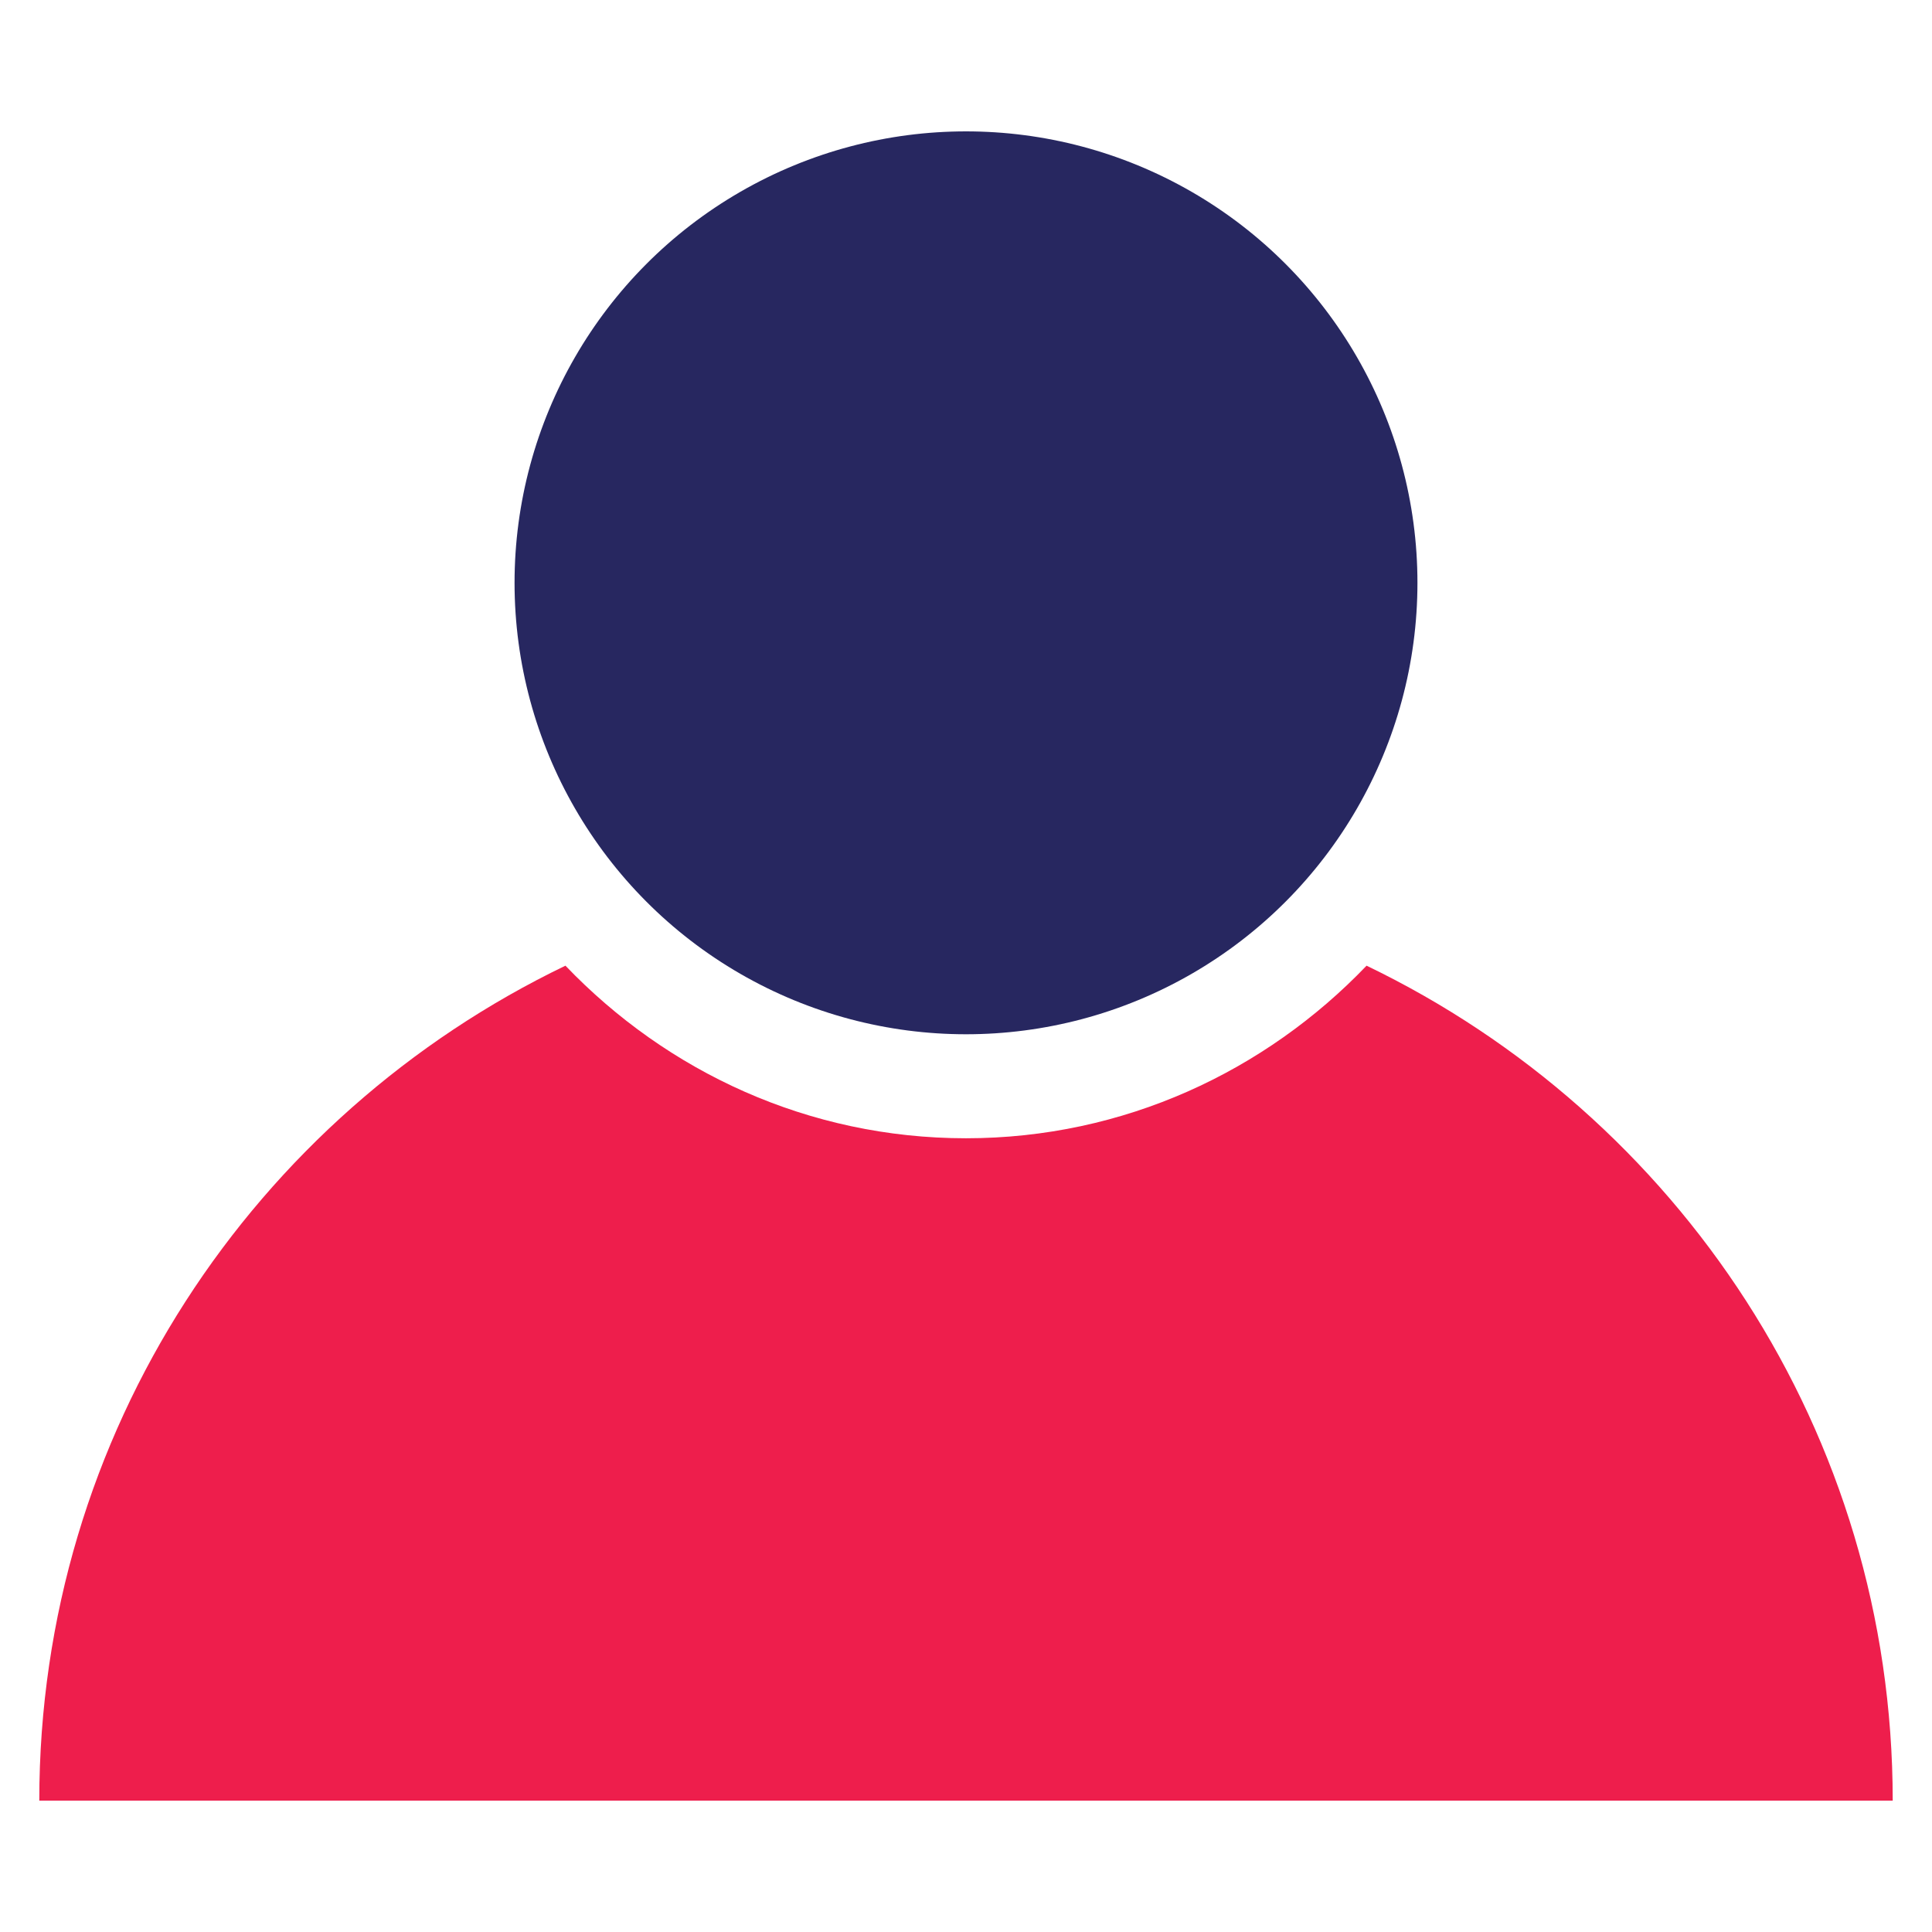
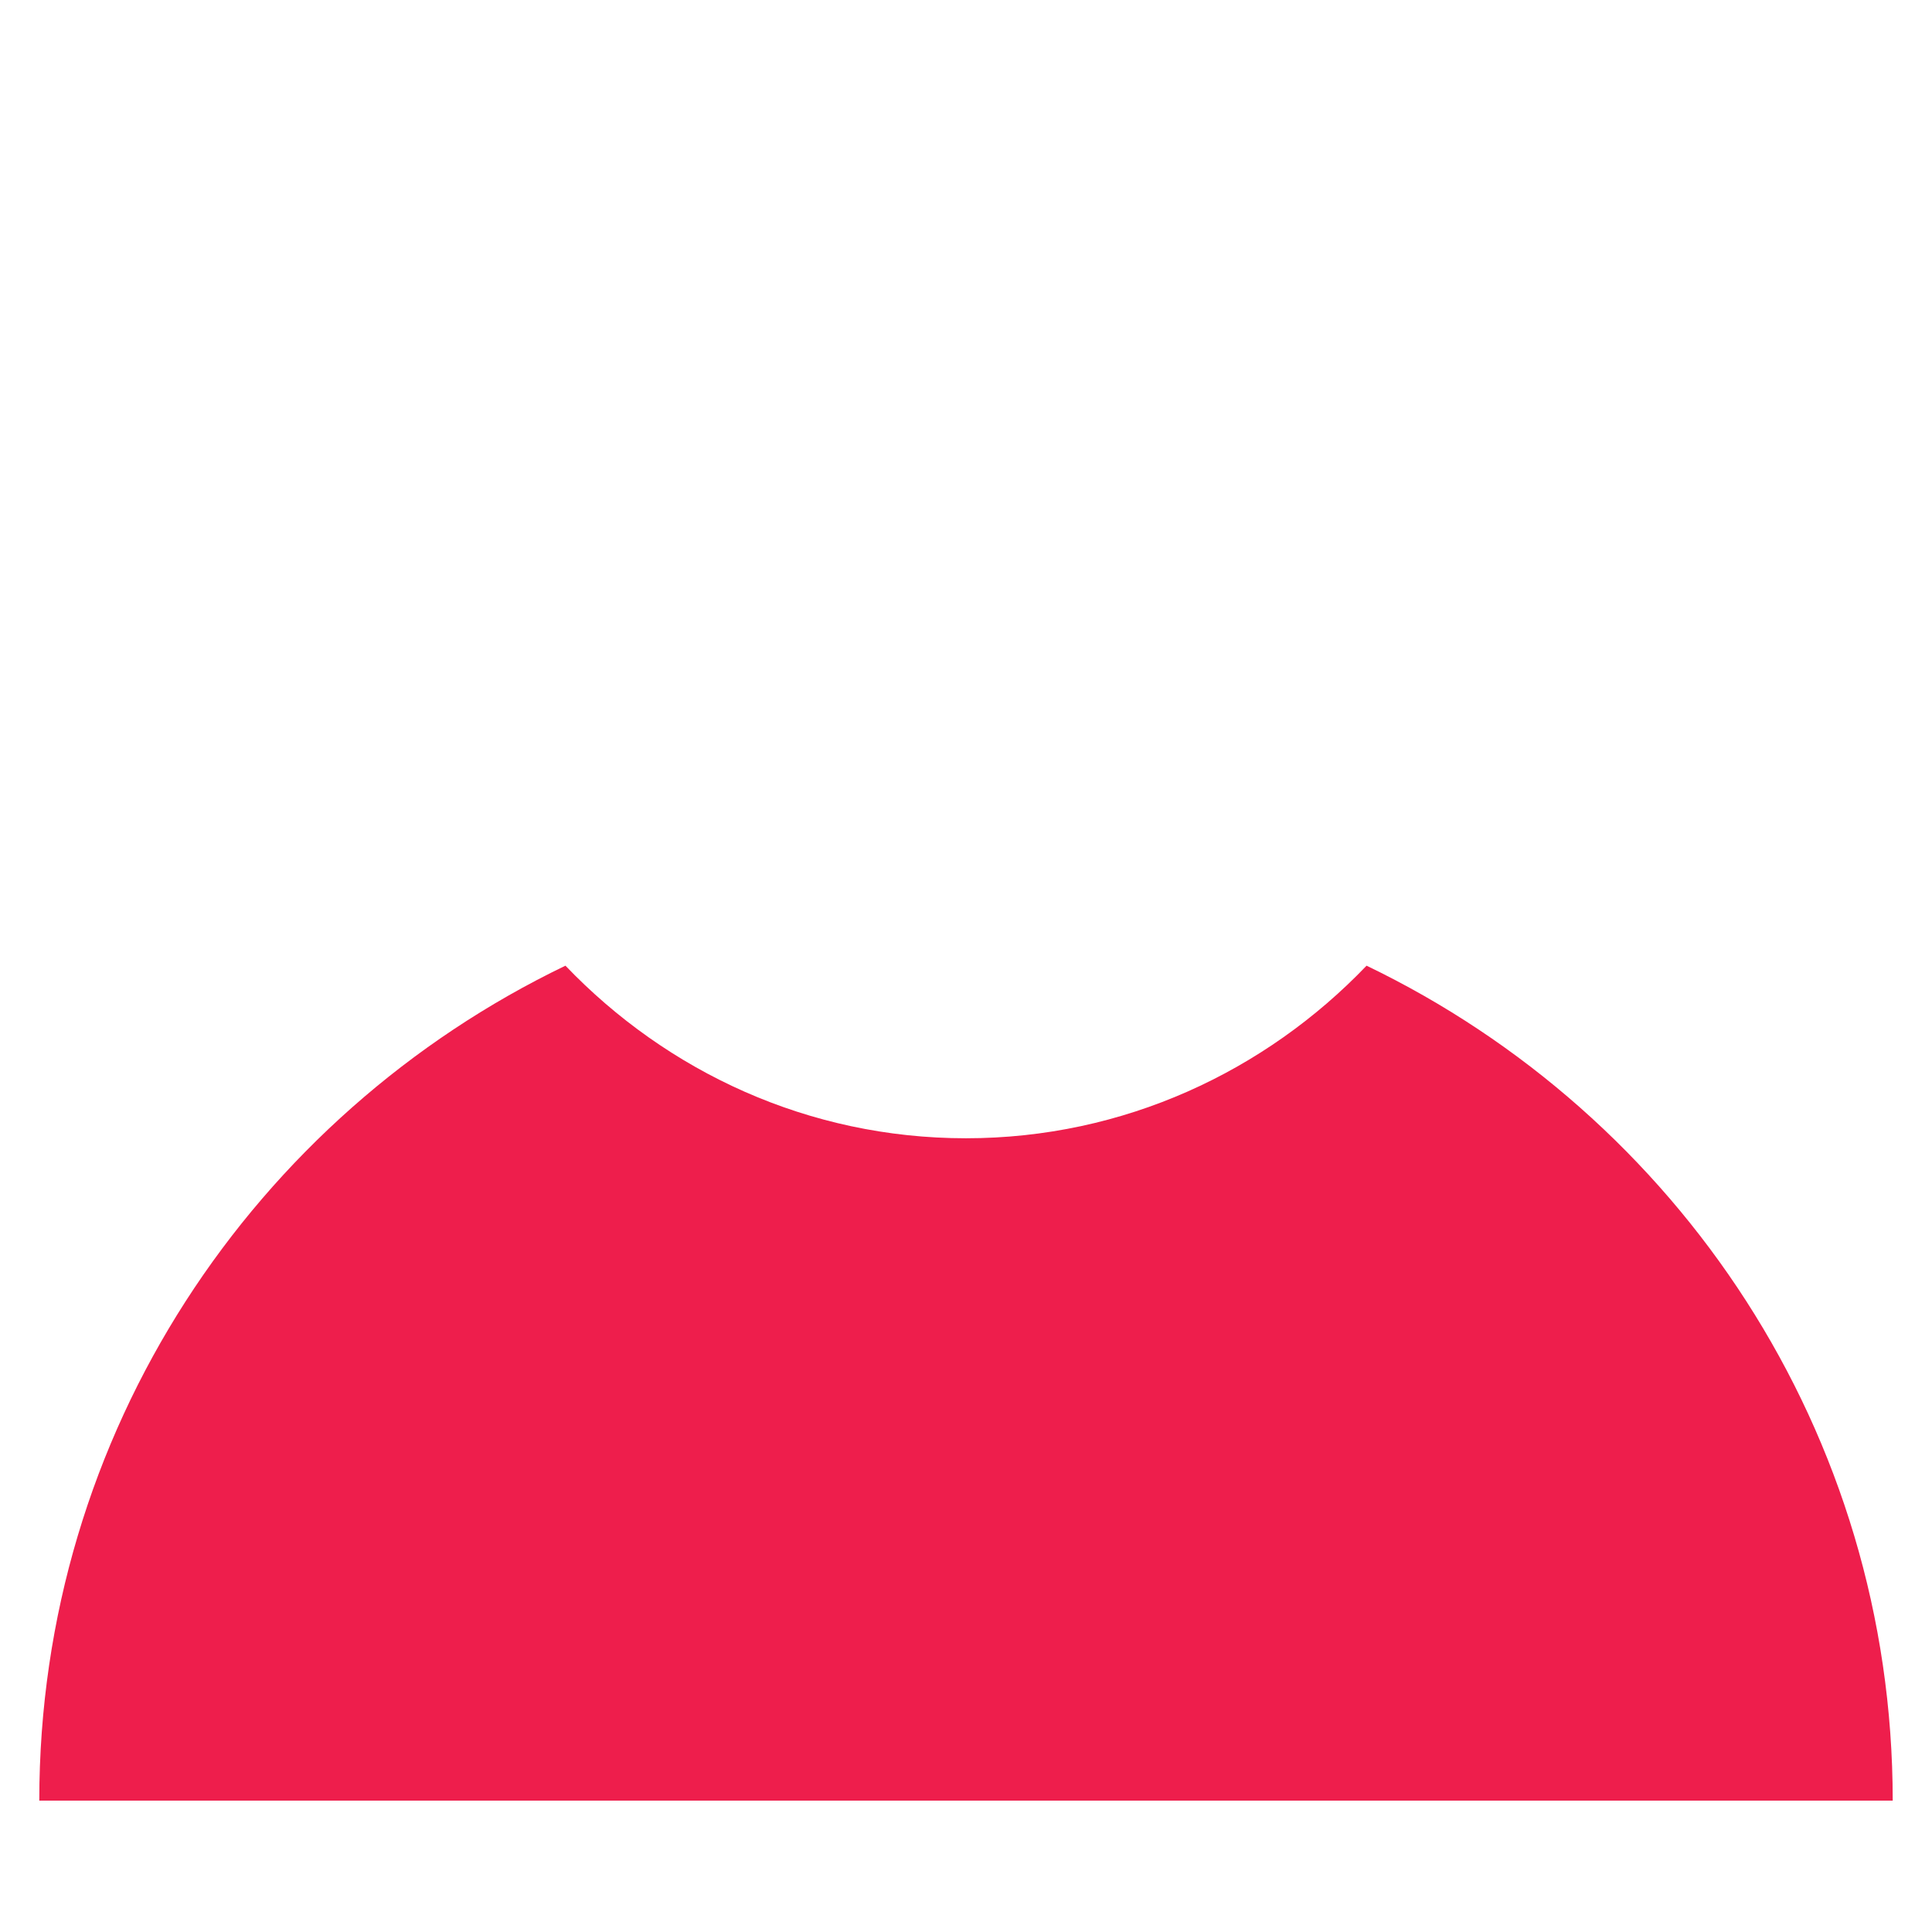
<svg xmlns="http://www.w3.org/2000/svg" enable-background="new 0 0 60 60" viewBox="0 0 60 60">
-   <circle cx="30" cy="18.1" fill="#272760" r="14.02" />
-   <path d="m42.44 29.99c-3.14 3.28-7.54 5.36-12.44 5.36s-9.29-2.07-12.44-5.36c-9.66 4.65-16.34 14.49-16.34 25.93h4.12 9.02 31.28 9.02 4.12c0-11.44-6.68-21.28-16.34-25.93z" fill="#ee1e4c" />
+   <path d="m42.44 29.99c-3.14 3.28-7.54 5.36-12.44 5.36s-9.29-2.07-12.44-5.36c-9.66 4.65-16.34 14.49-16.34 25.93h4.12 9.02 31.28 9.02 4.12c0-11.44-6.68-21.28-16.34-25.93" fill="#ee1e4c" />
</svg>